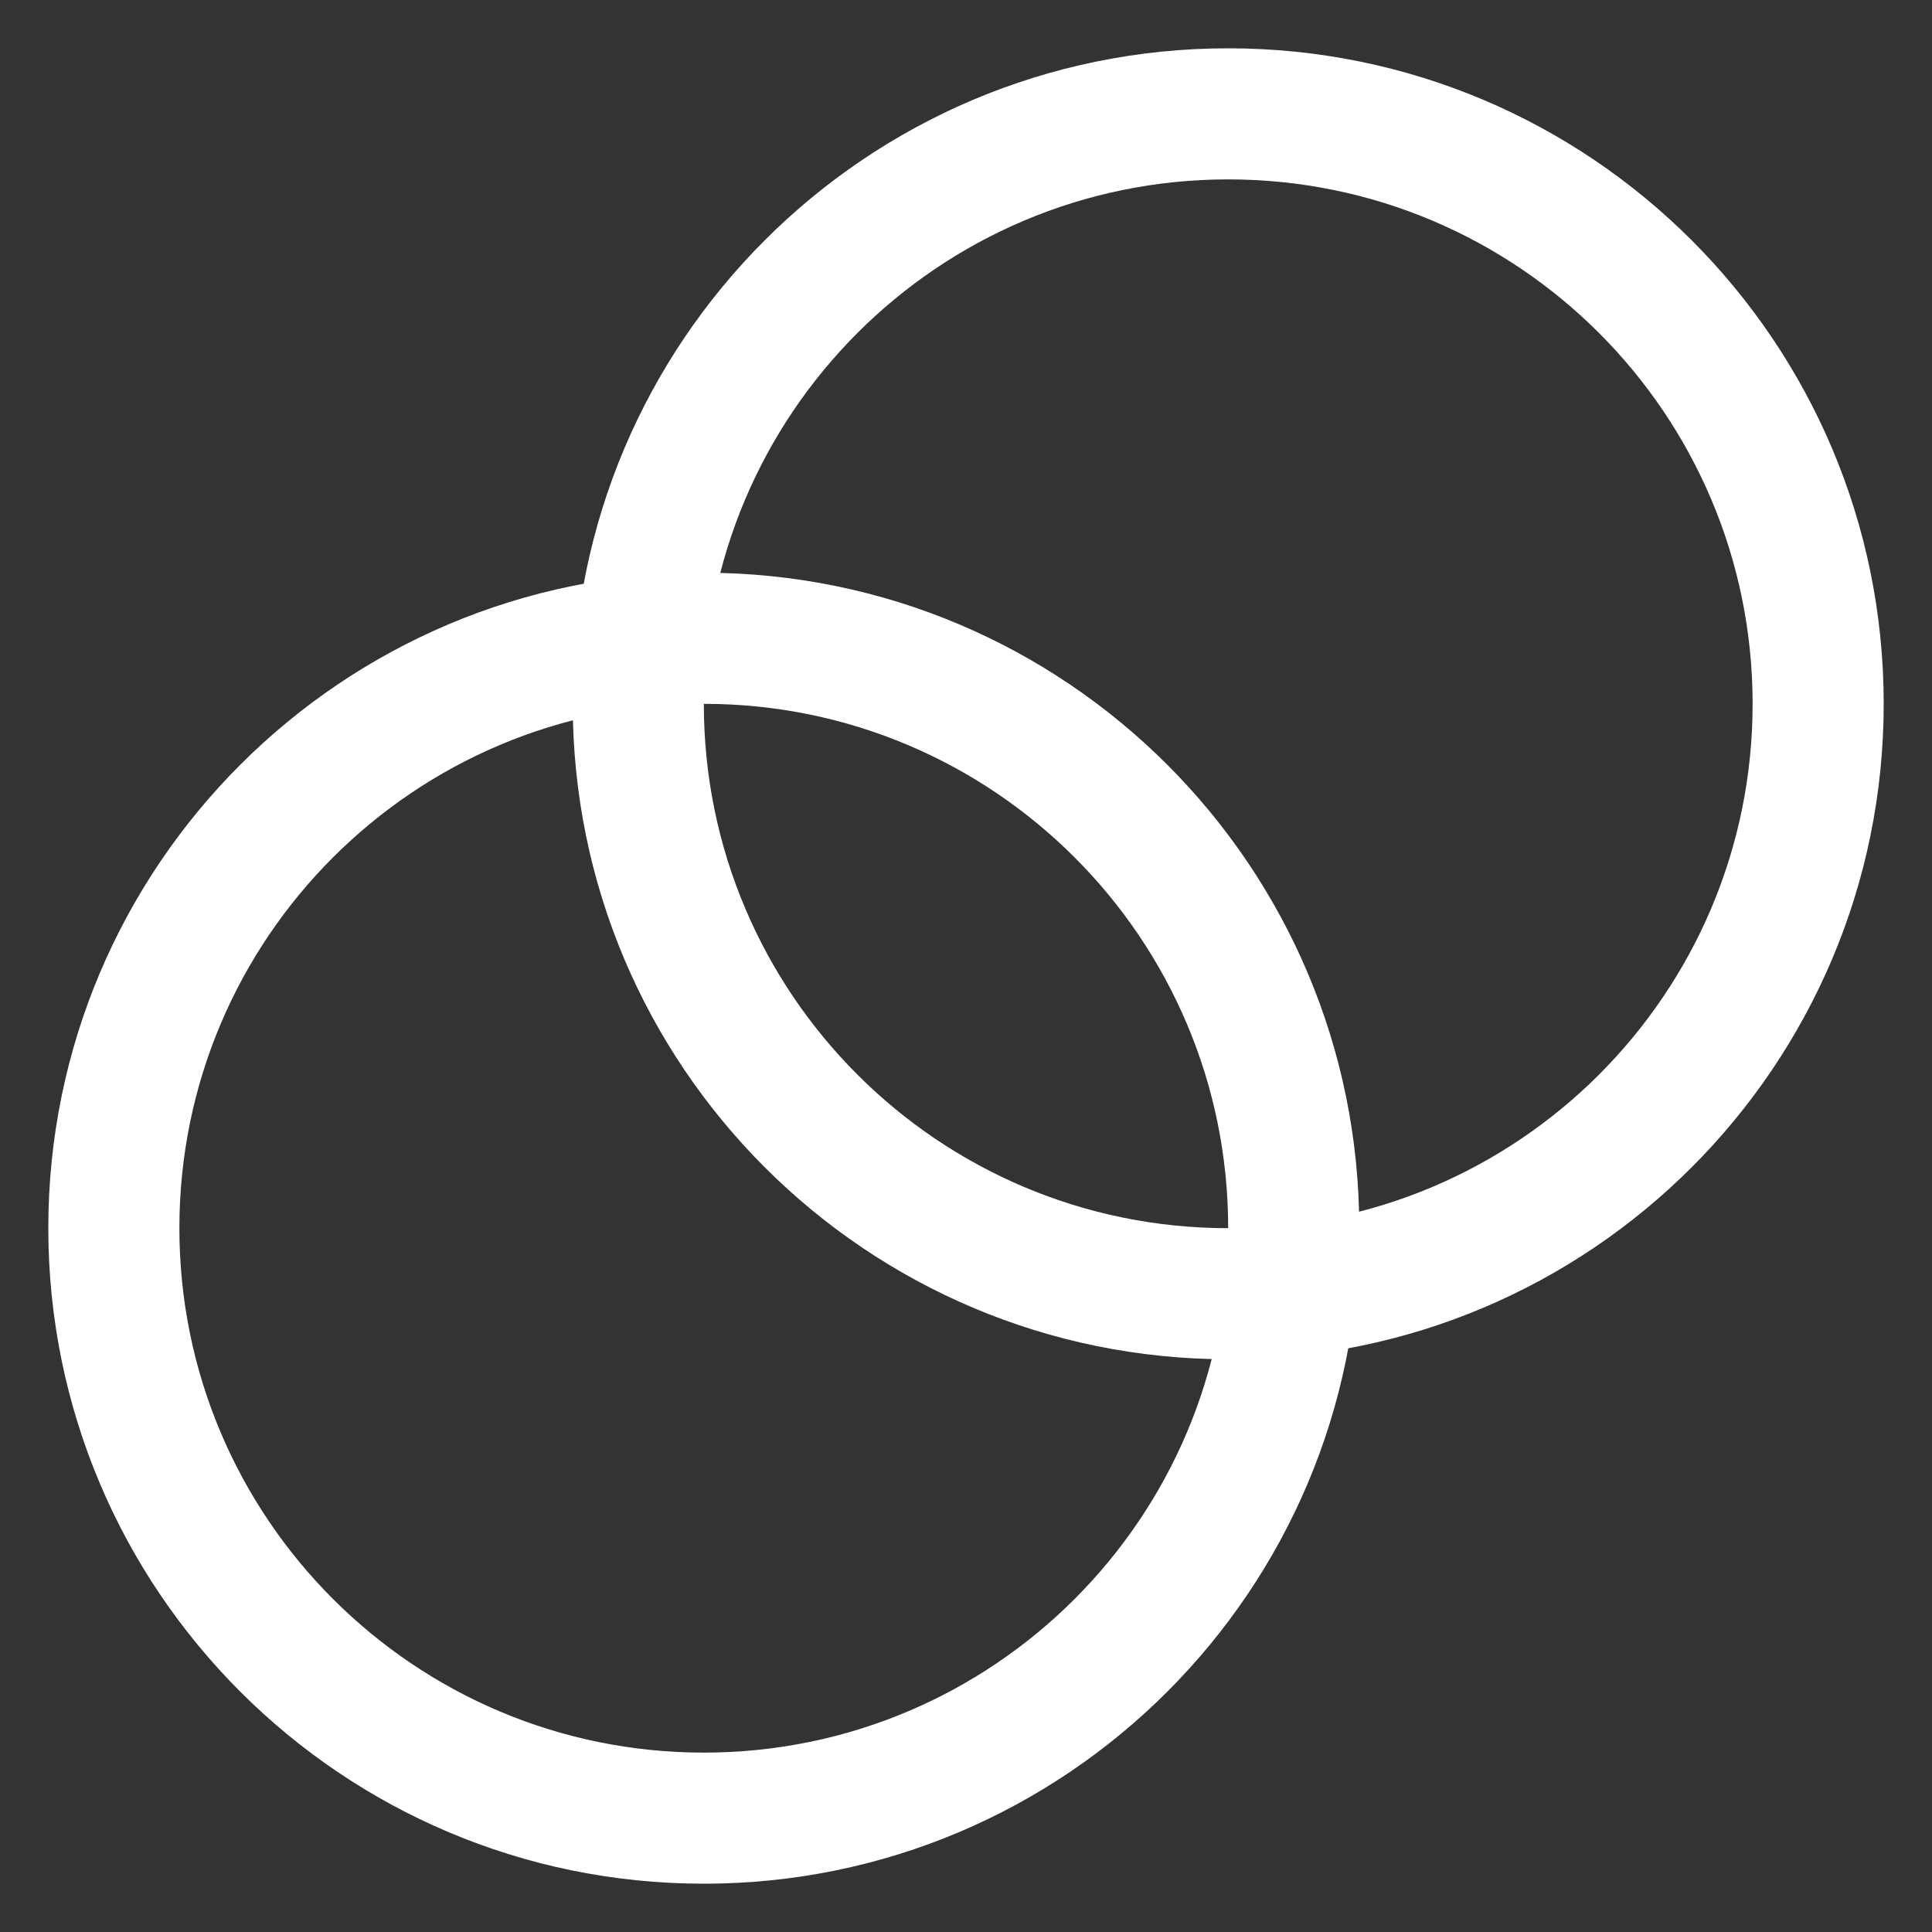
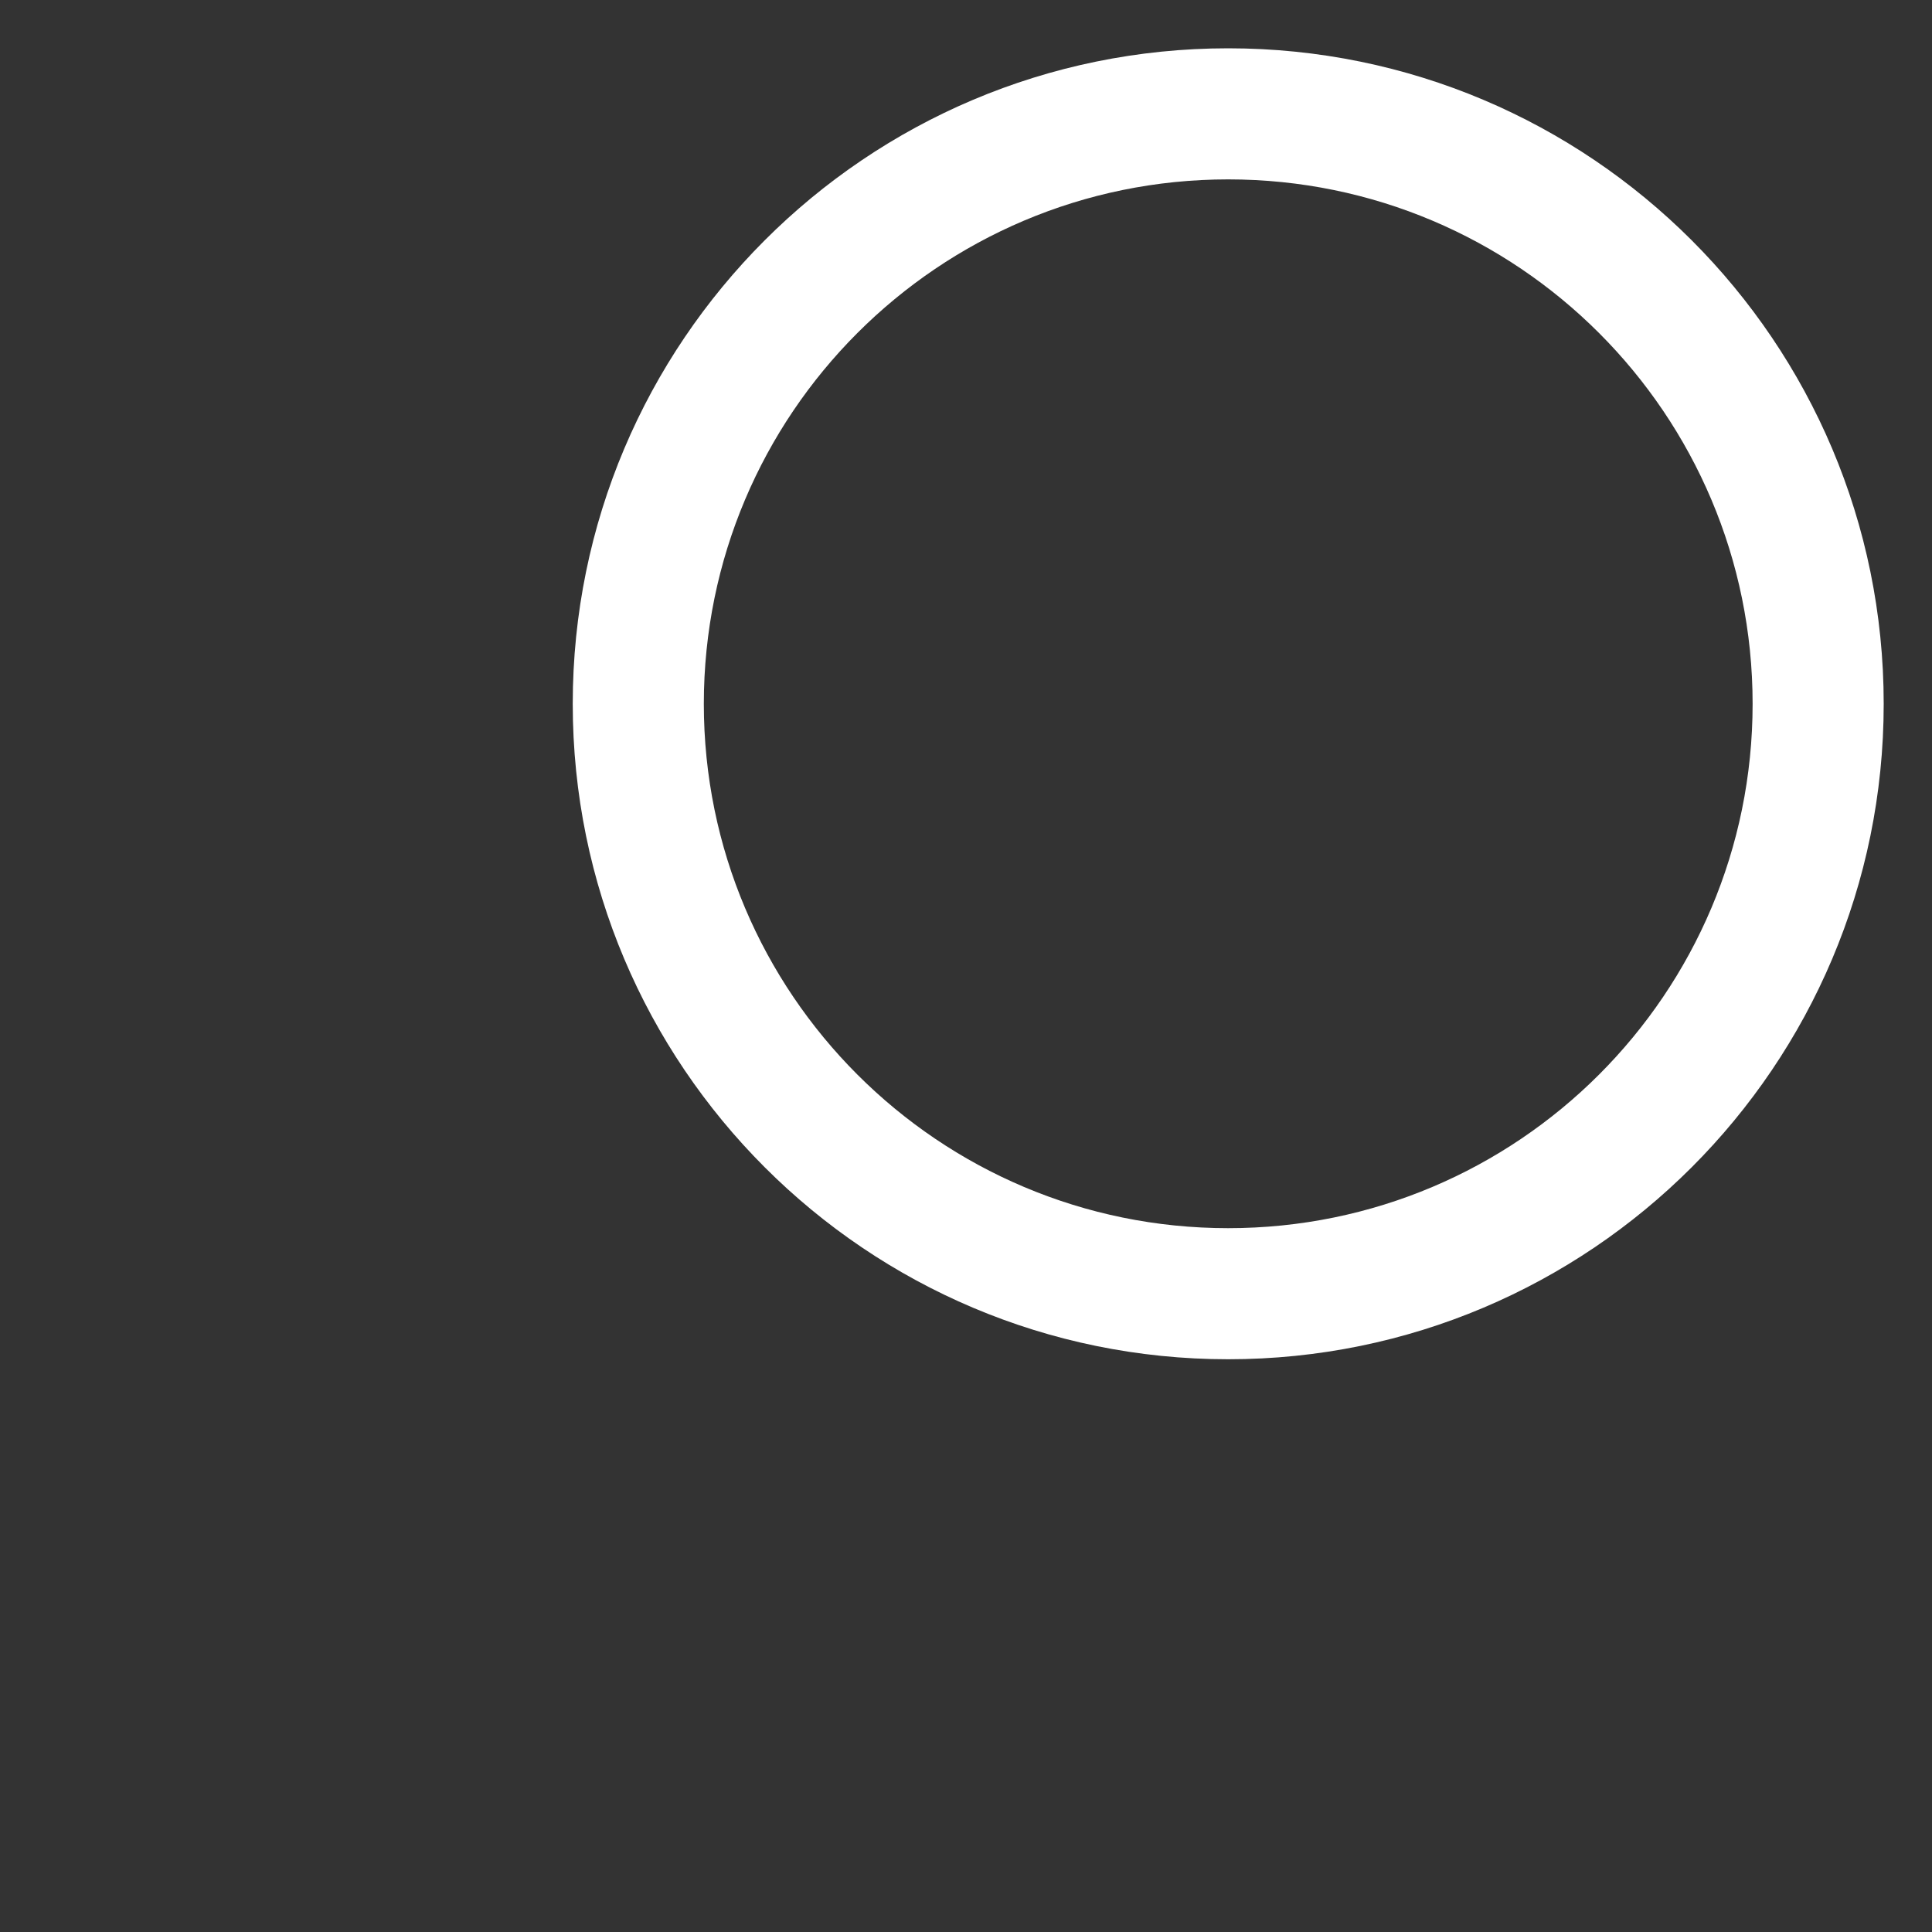
<svg xmlns="http://www.w3.org/2000/svg" width="20" height="20" viewBox="0 0 20 20" fill="none">
  <rect x="0" y="0" width="20" height="20" fill="#333333" stroke="none" />
-   <path fill-rule="evenodd" clip-rule="evenodd" d="M7.286 18.143C10.284 18.143 12.714 15.712 12.714 12.714C12.714 9.716 10.284 7.286 7.286 7.286C4.288 7.286 1.857 9.716 1.857 12.714C1.857 15.712 4.288 18.143 7.286 18.143ZM7.286 19.5C11.033 19.5 14.071 16.462 14.071 12.714C14.071 8.967 11.033 5.929 7.286 5.929C3.538 5.929 0.5 8.967 0.5 12.714C0.5 16.462 3.538 19.5 7.286 19.5Z" fill="white" />
  <path fill-rule="evenodd" clip-rule="evenodd" d="M12.714 12.714C15.713 12.714 18.143 10.284 18.143 7.286C18.143 4.288 15.713 1.857 12.714 1.857C9.716 1.857 7.286 4.288 7.286 7.286C7.286 10.284 9.716 12.714 12.714 12.714ZM12.714 14.071C16.462 14.071 19.5 11.033 19.5 7.286C19.5 3.538 16.462 0.5 12.714 0.5C8.967 0.5 5.929 3.538 5.929 7.286C5.929 11.033 8.967 14.071 12.714 14.071Z" fill="white" />
</svg>